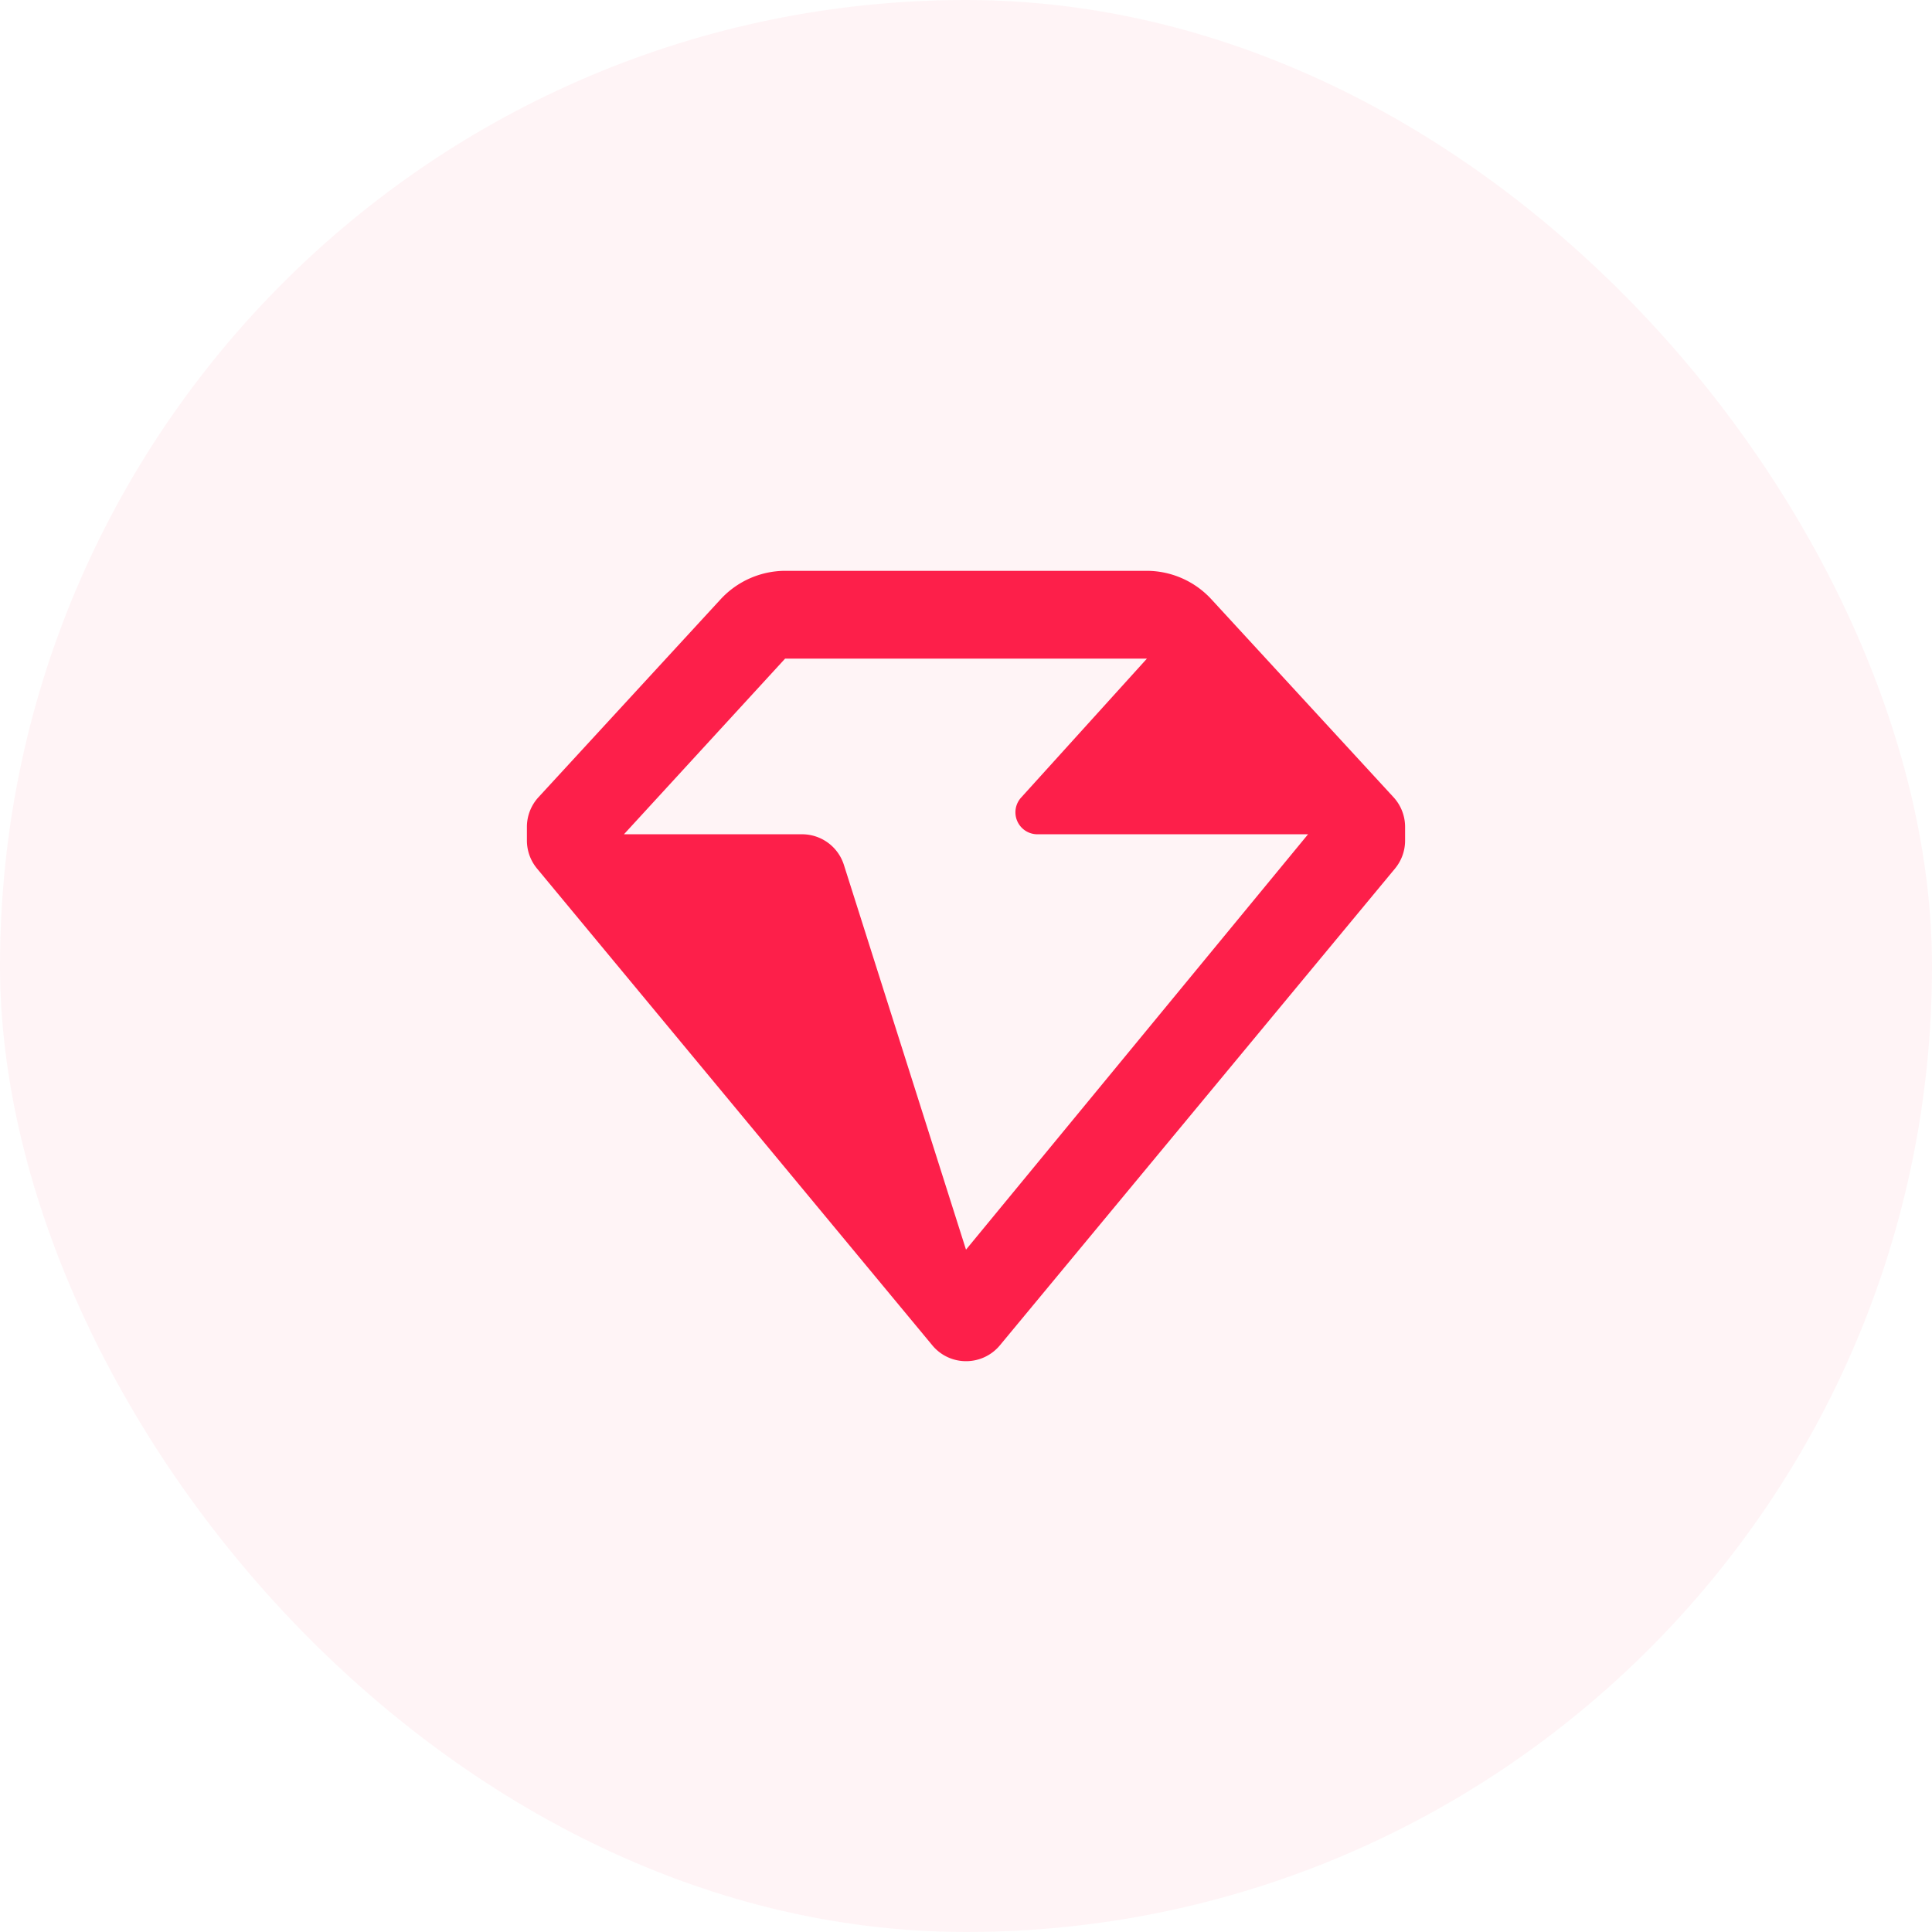
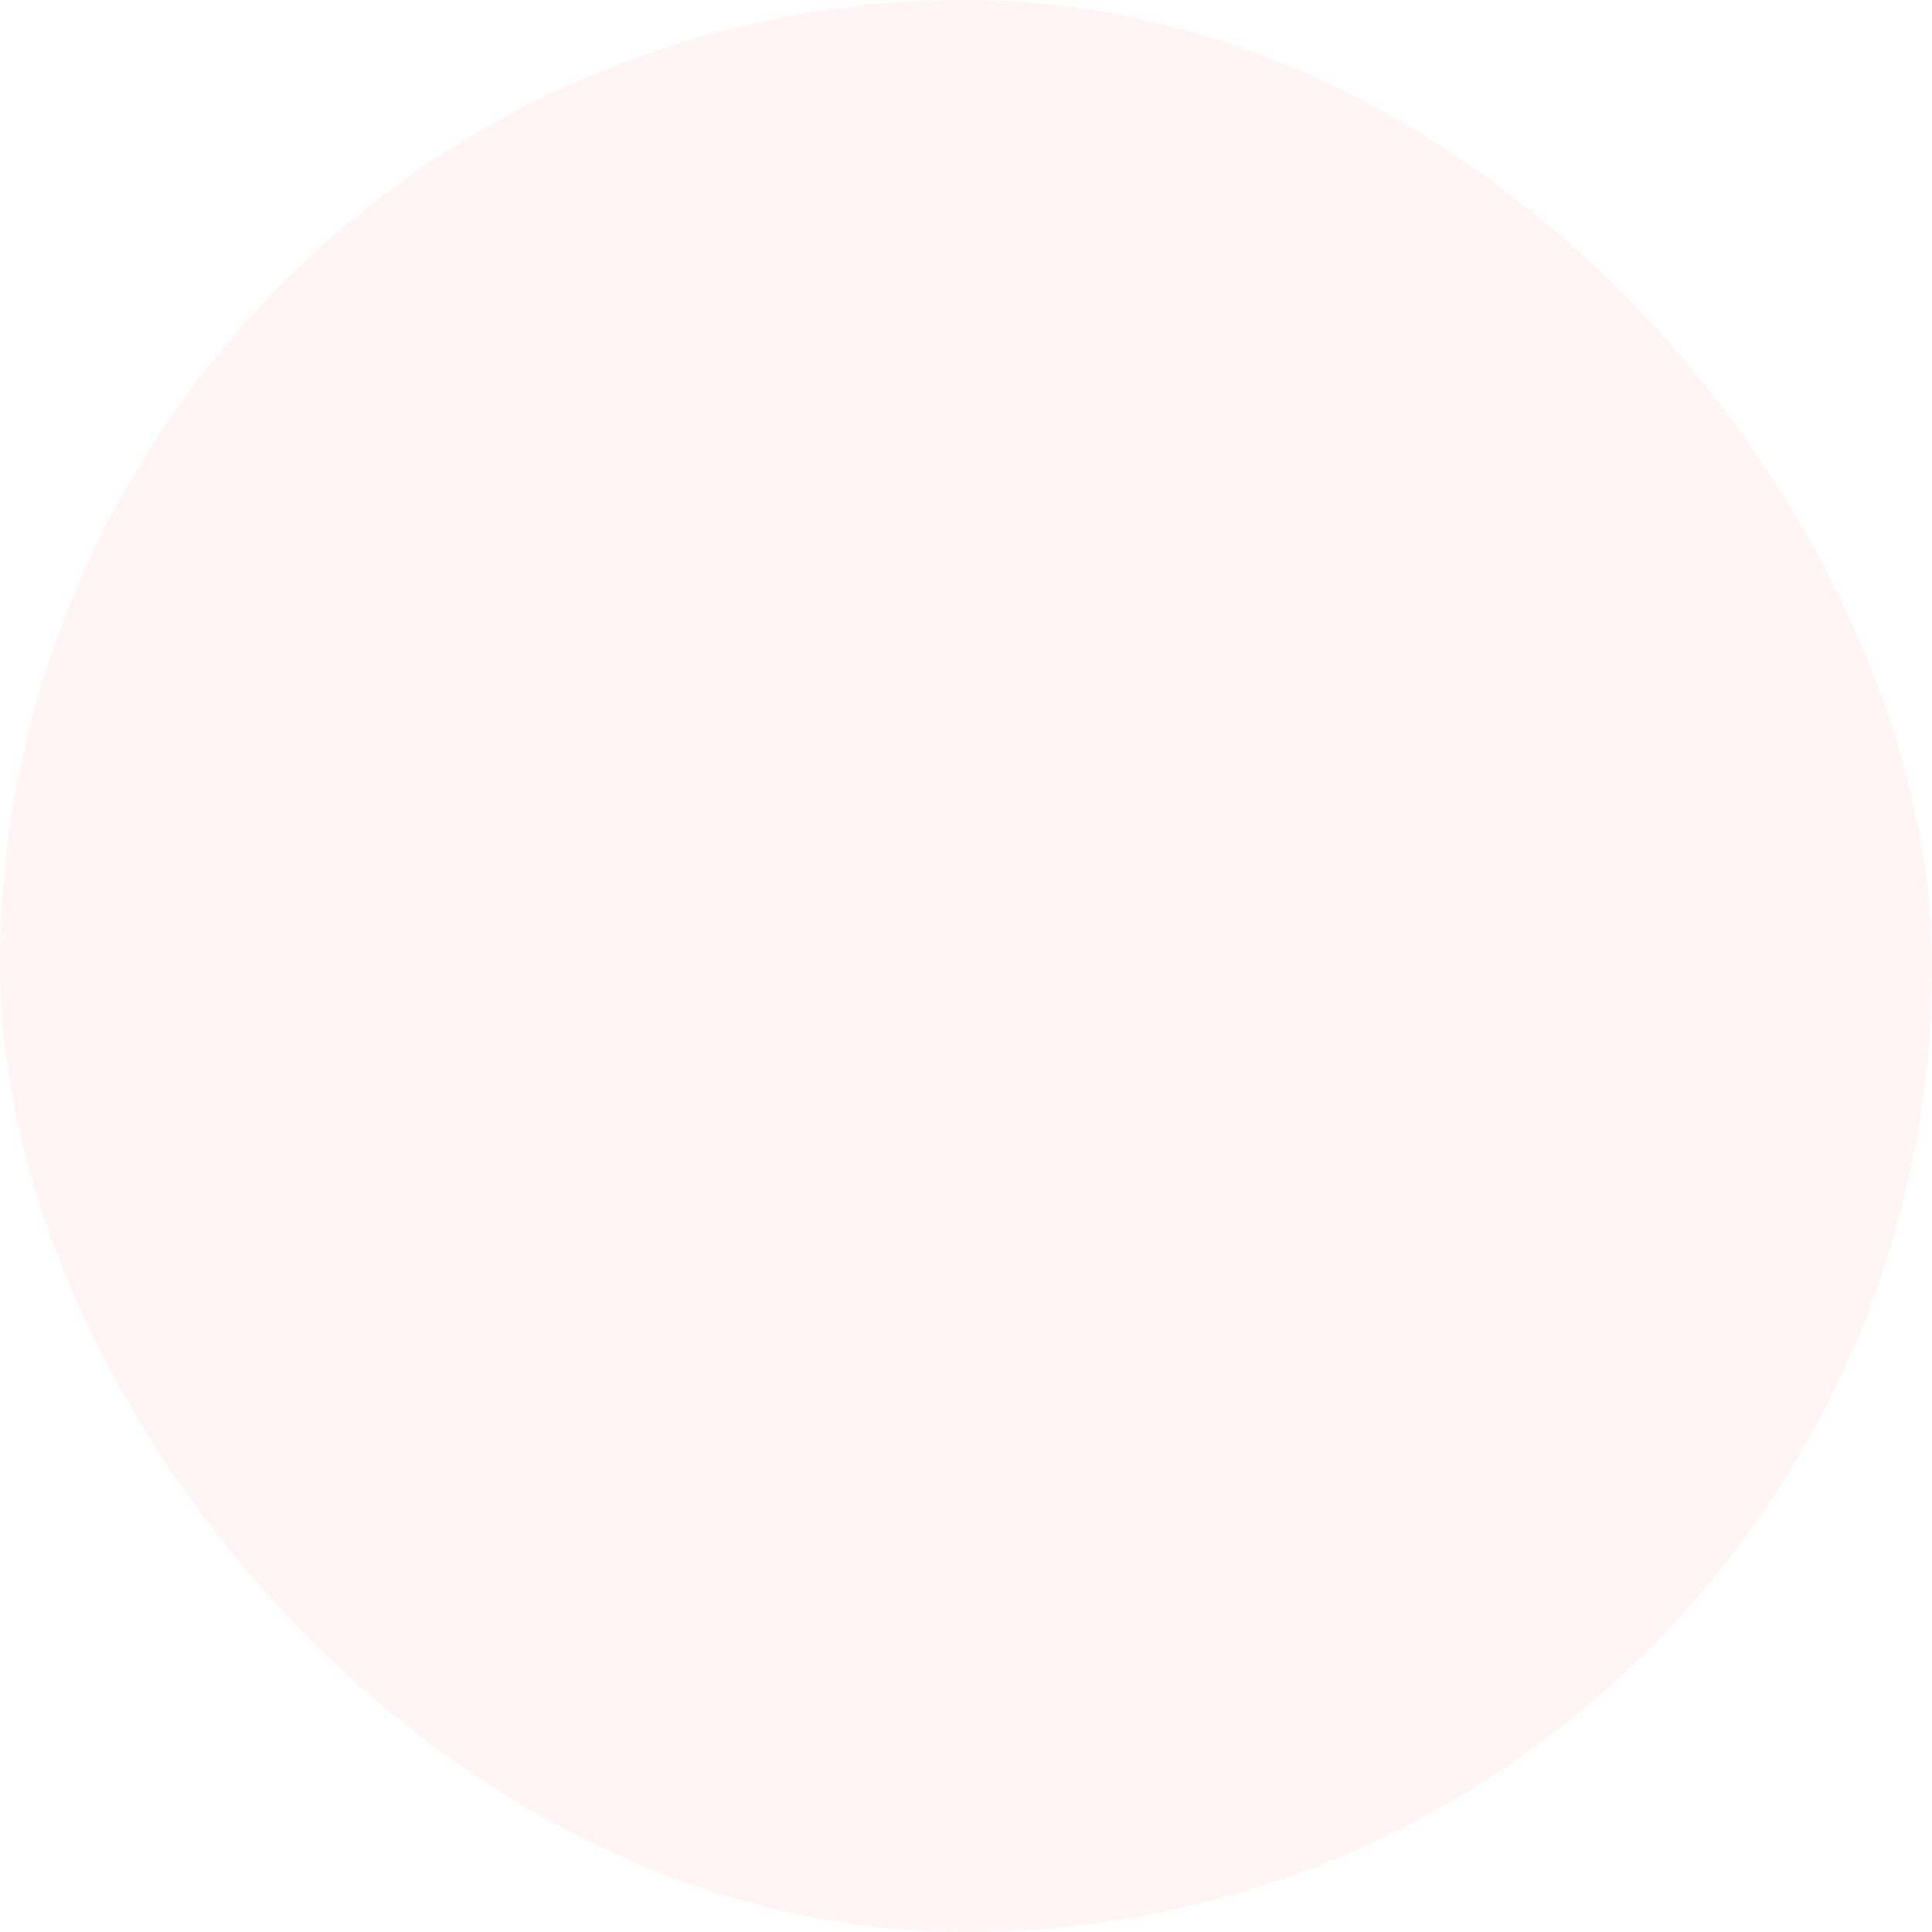
<svg xmlns="http://www.w3.org/2000/svg" width="44" height="44" viewBox="0 0 44 44">
  <g id="icon2" transform="translate(-400 -54)">
    <rect id="Rectangle_1689" data-name="Rectangle 1689" width="44" height="44" rx="22" transform="translate(400 54)" fill="#fd1f4a" opacity="0.05" />
    <g id="ico_24_premium_diamond_outlined" data-name="ico / 24 / premium / diamond_outlined" transform="translate(410 64)">
      <rect id="Bounding_box" data-name="Bounding box" width="24" height="24" fill="#fd1f4a" opacity="0" />
-       <path id="Icon_color" data-name="Icon color" d="M10,18H10a.994.994,0,0,1-.766-.36L.23,6.78A1,1,0,0,1,0,6.14v-.3a1,1,0,0,1,.26-.68L4.41.65A2.009,2.009,0,0,1,5.88,0h8.24a2.006,2.006,0,0,1,1.47.65l4.15,4.51a1,1,0,0,1,.26.68v.3a1,1,0,0,1-.229.64l-9,10.86A1,1,0,0,1,10,18ZM6.266,6a1,1,0,0,1,.954.7L10,15.46,17.79,6H11.63a.5.5,0,0,1-.37-.841L14.12,2H5.88L2.21,6H6.266Z" transform="translate(2 3)" fill="#fd1f4a" />
    </g>
  </g>
</svg>